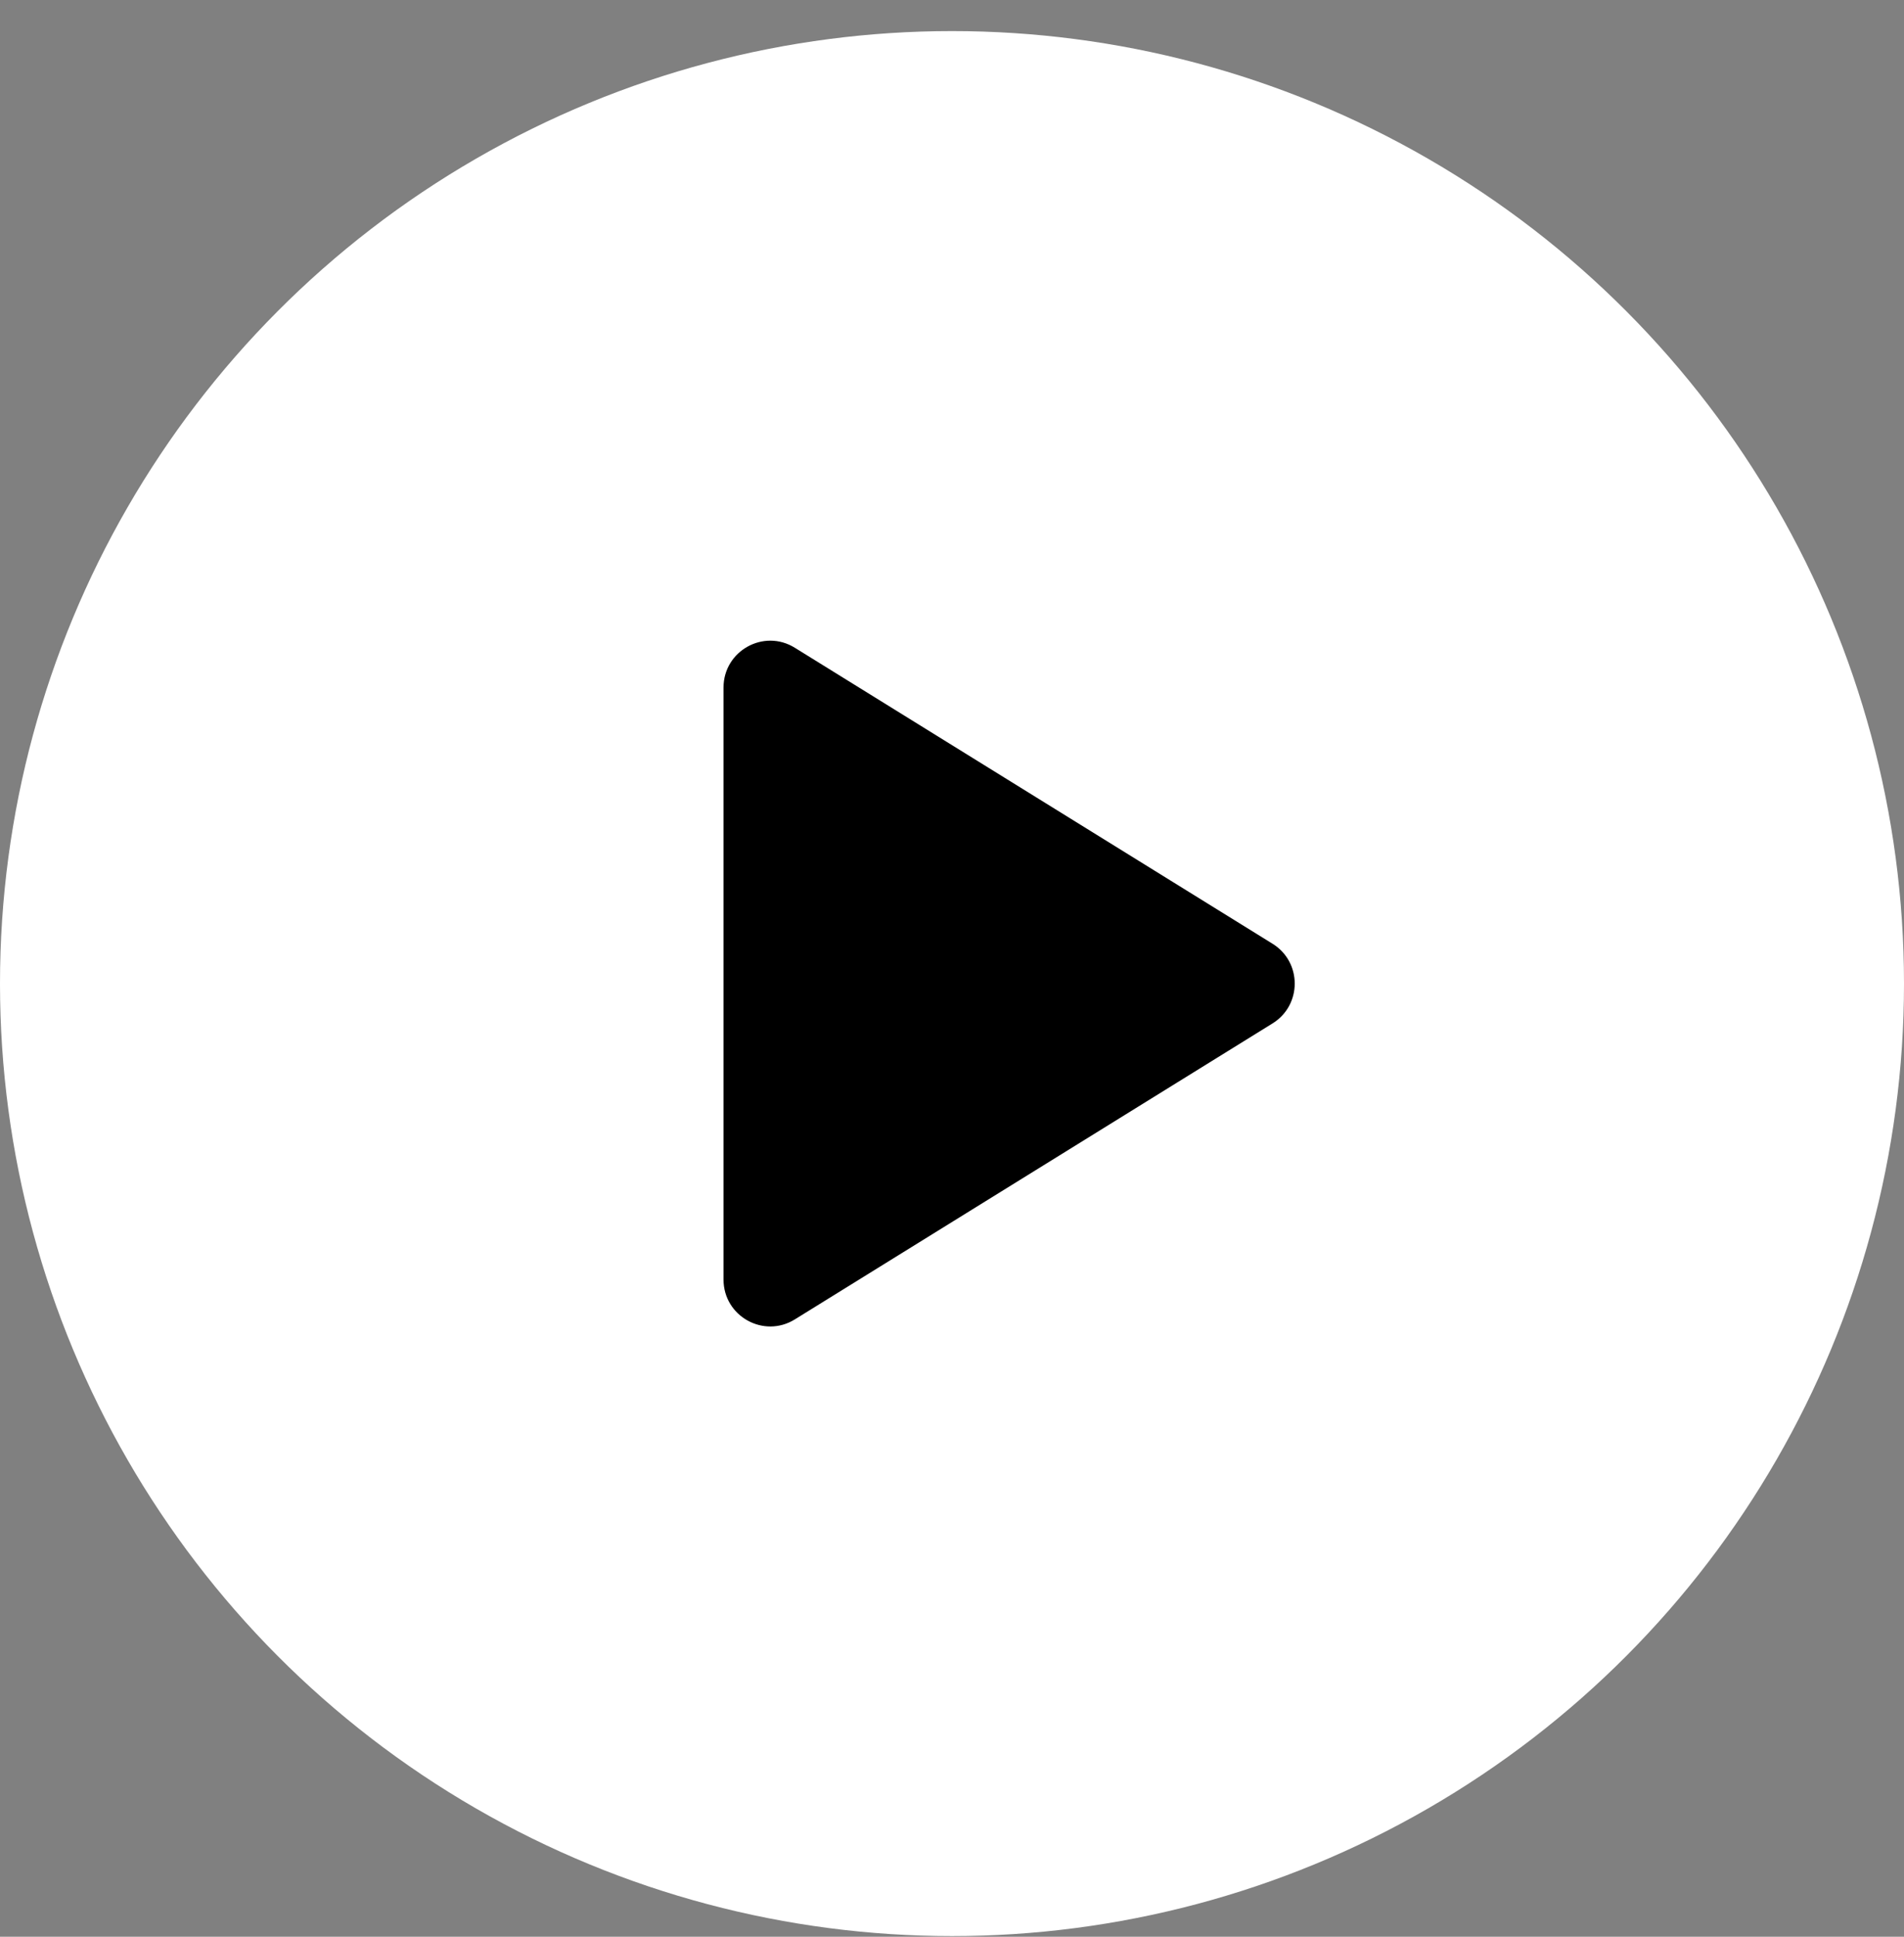
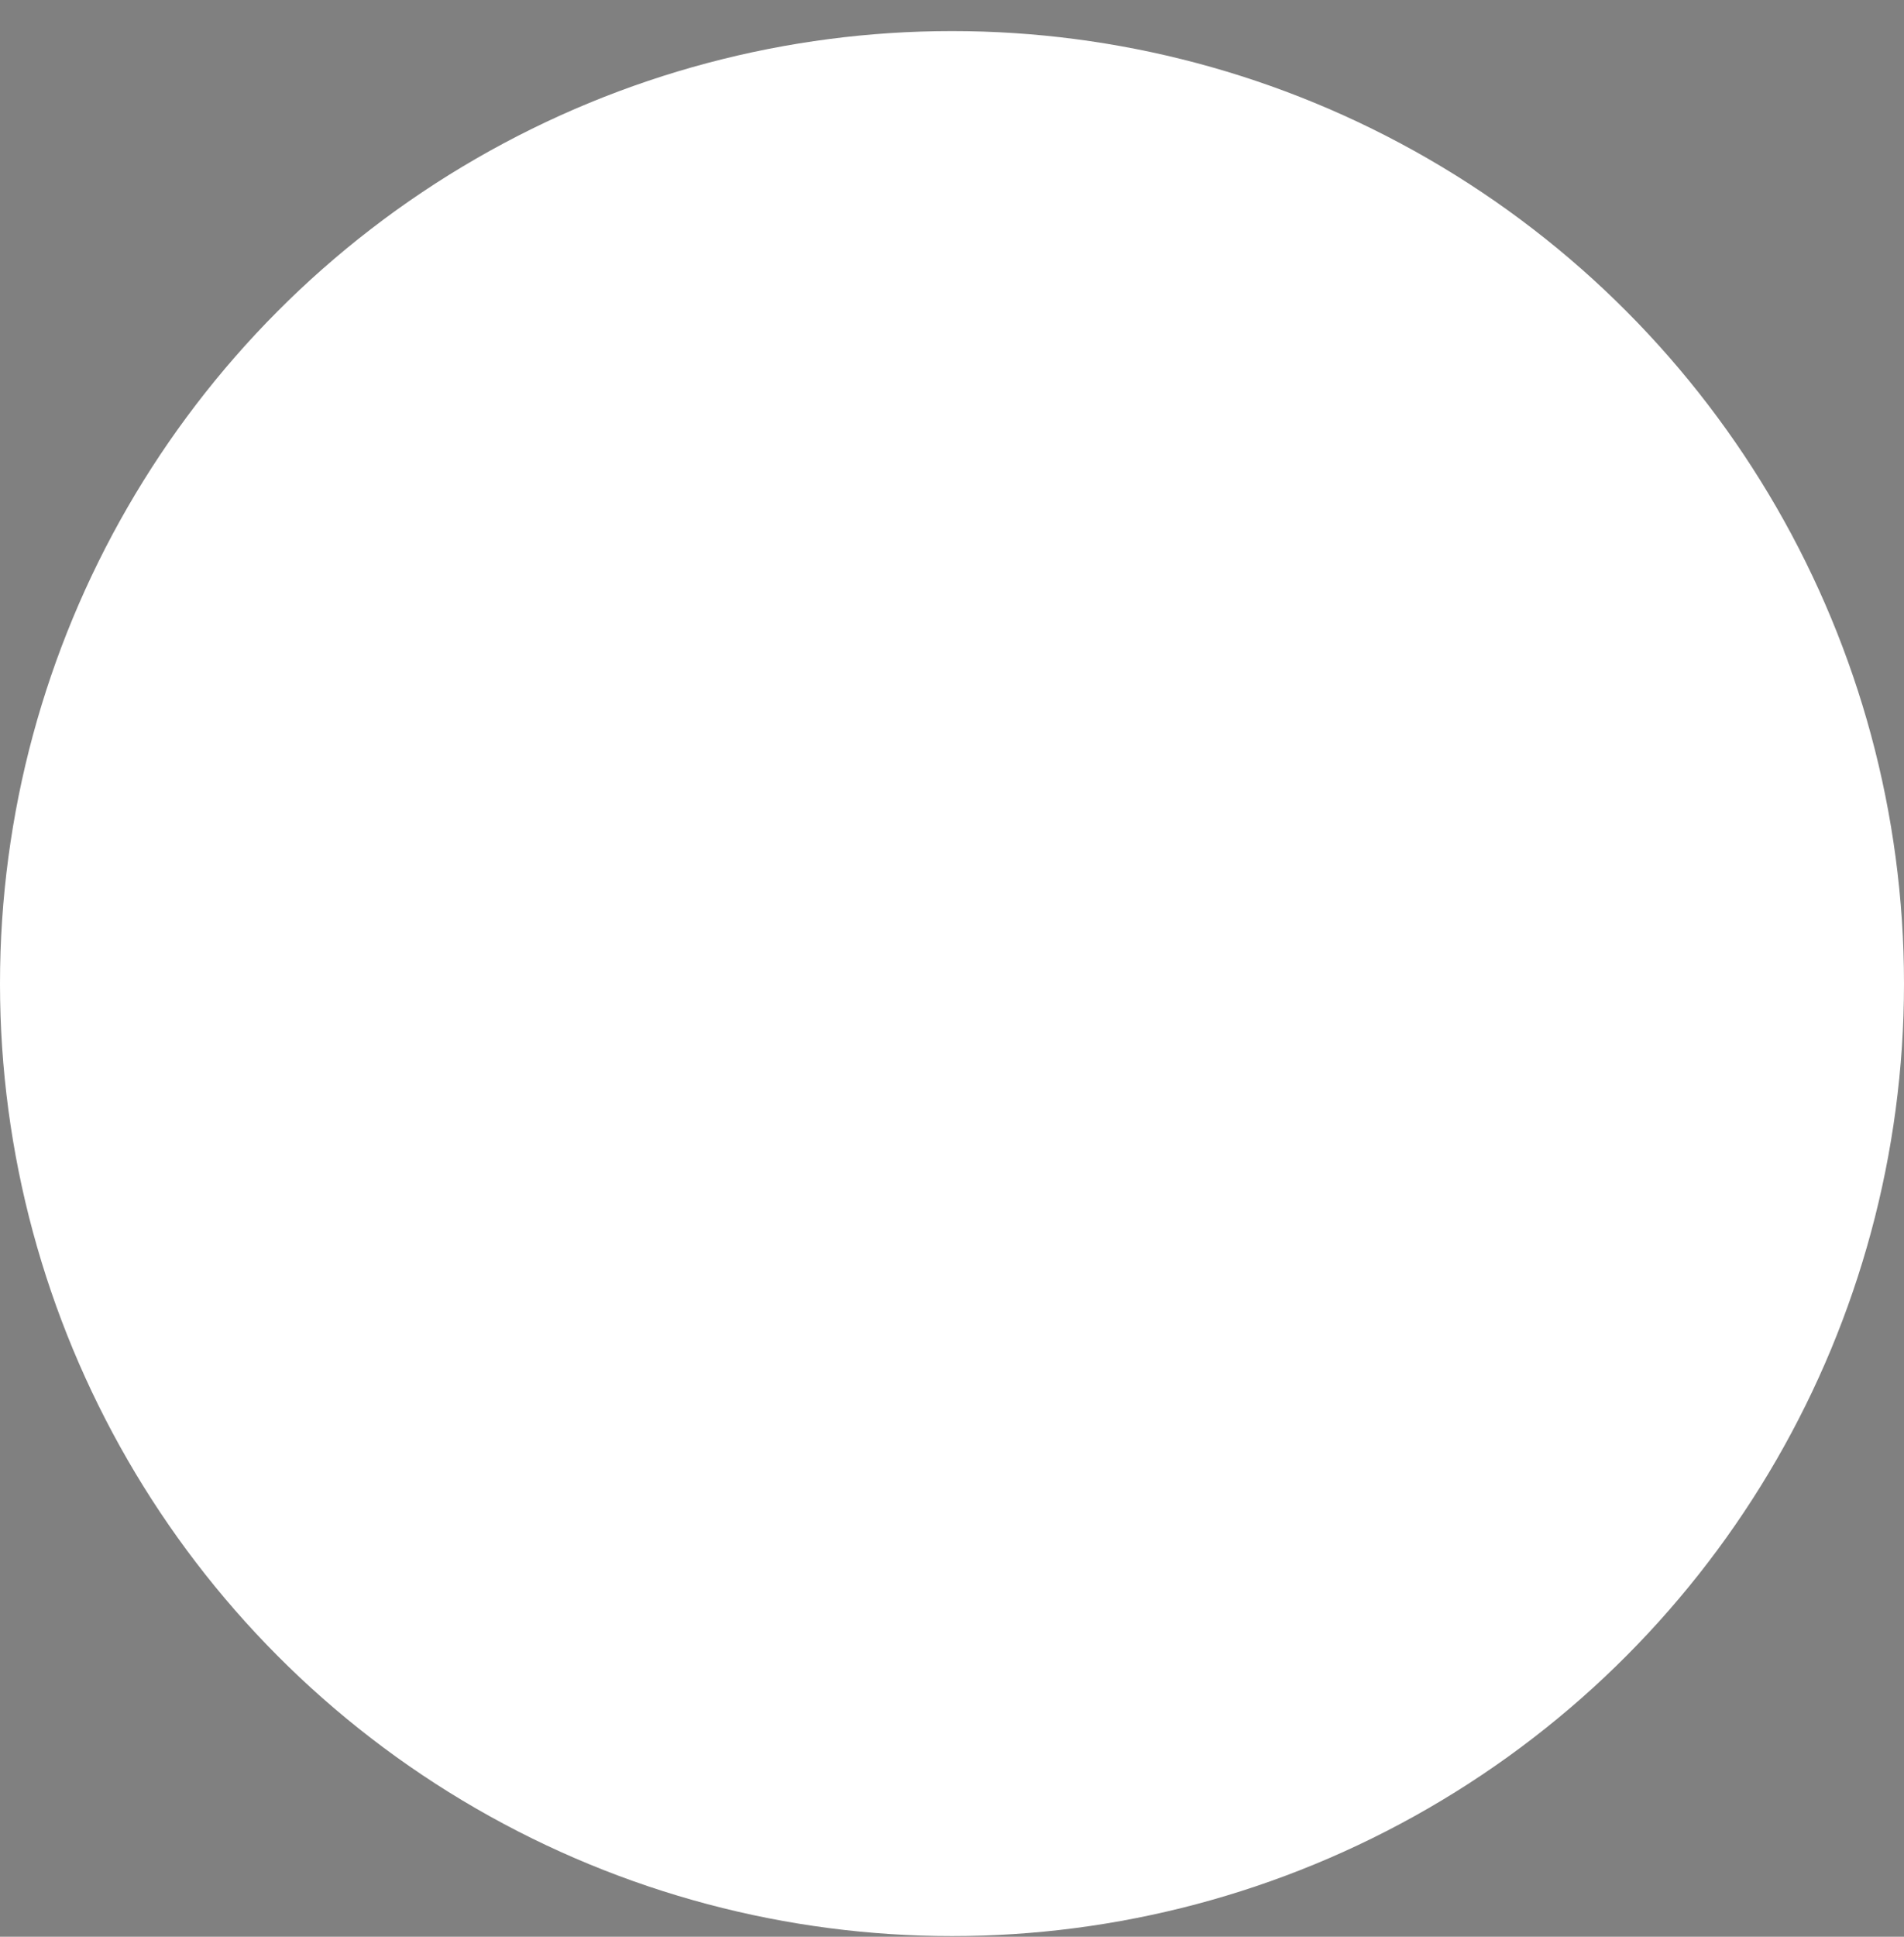
<svg xmlns="http://www.w3.org/2000/svg" width="60" height="61" viewBox="0 0 60 61" fill="none">
  <rect x="0" y="0" width="60" height="61" fill="#808080" stroke="none" />
  <circle cx="30" cy="30.979" r="30" fill="white" />
-   <path d="M40.102 29.725C41.033 30.302 41.033 31.656 40.102 32.233L25.047 41.556C24.066 42.164 22.8 41.457 22.8 40.302L22.8 21.655C22.8 20.501 24.066 19.794 25.047 20.402L40.102 29.725Z" fill="black" />
</svg>